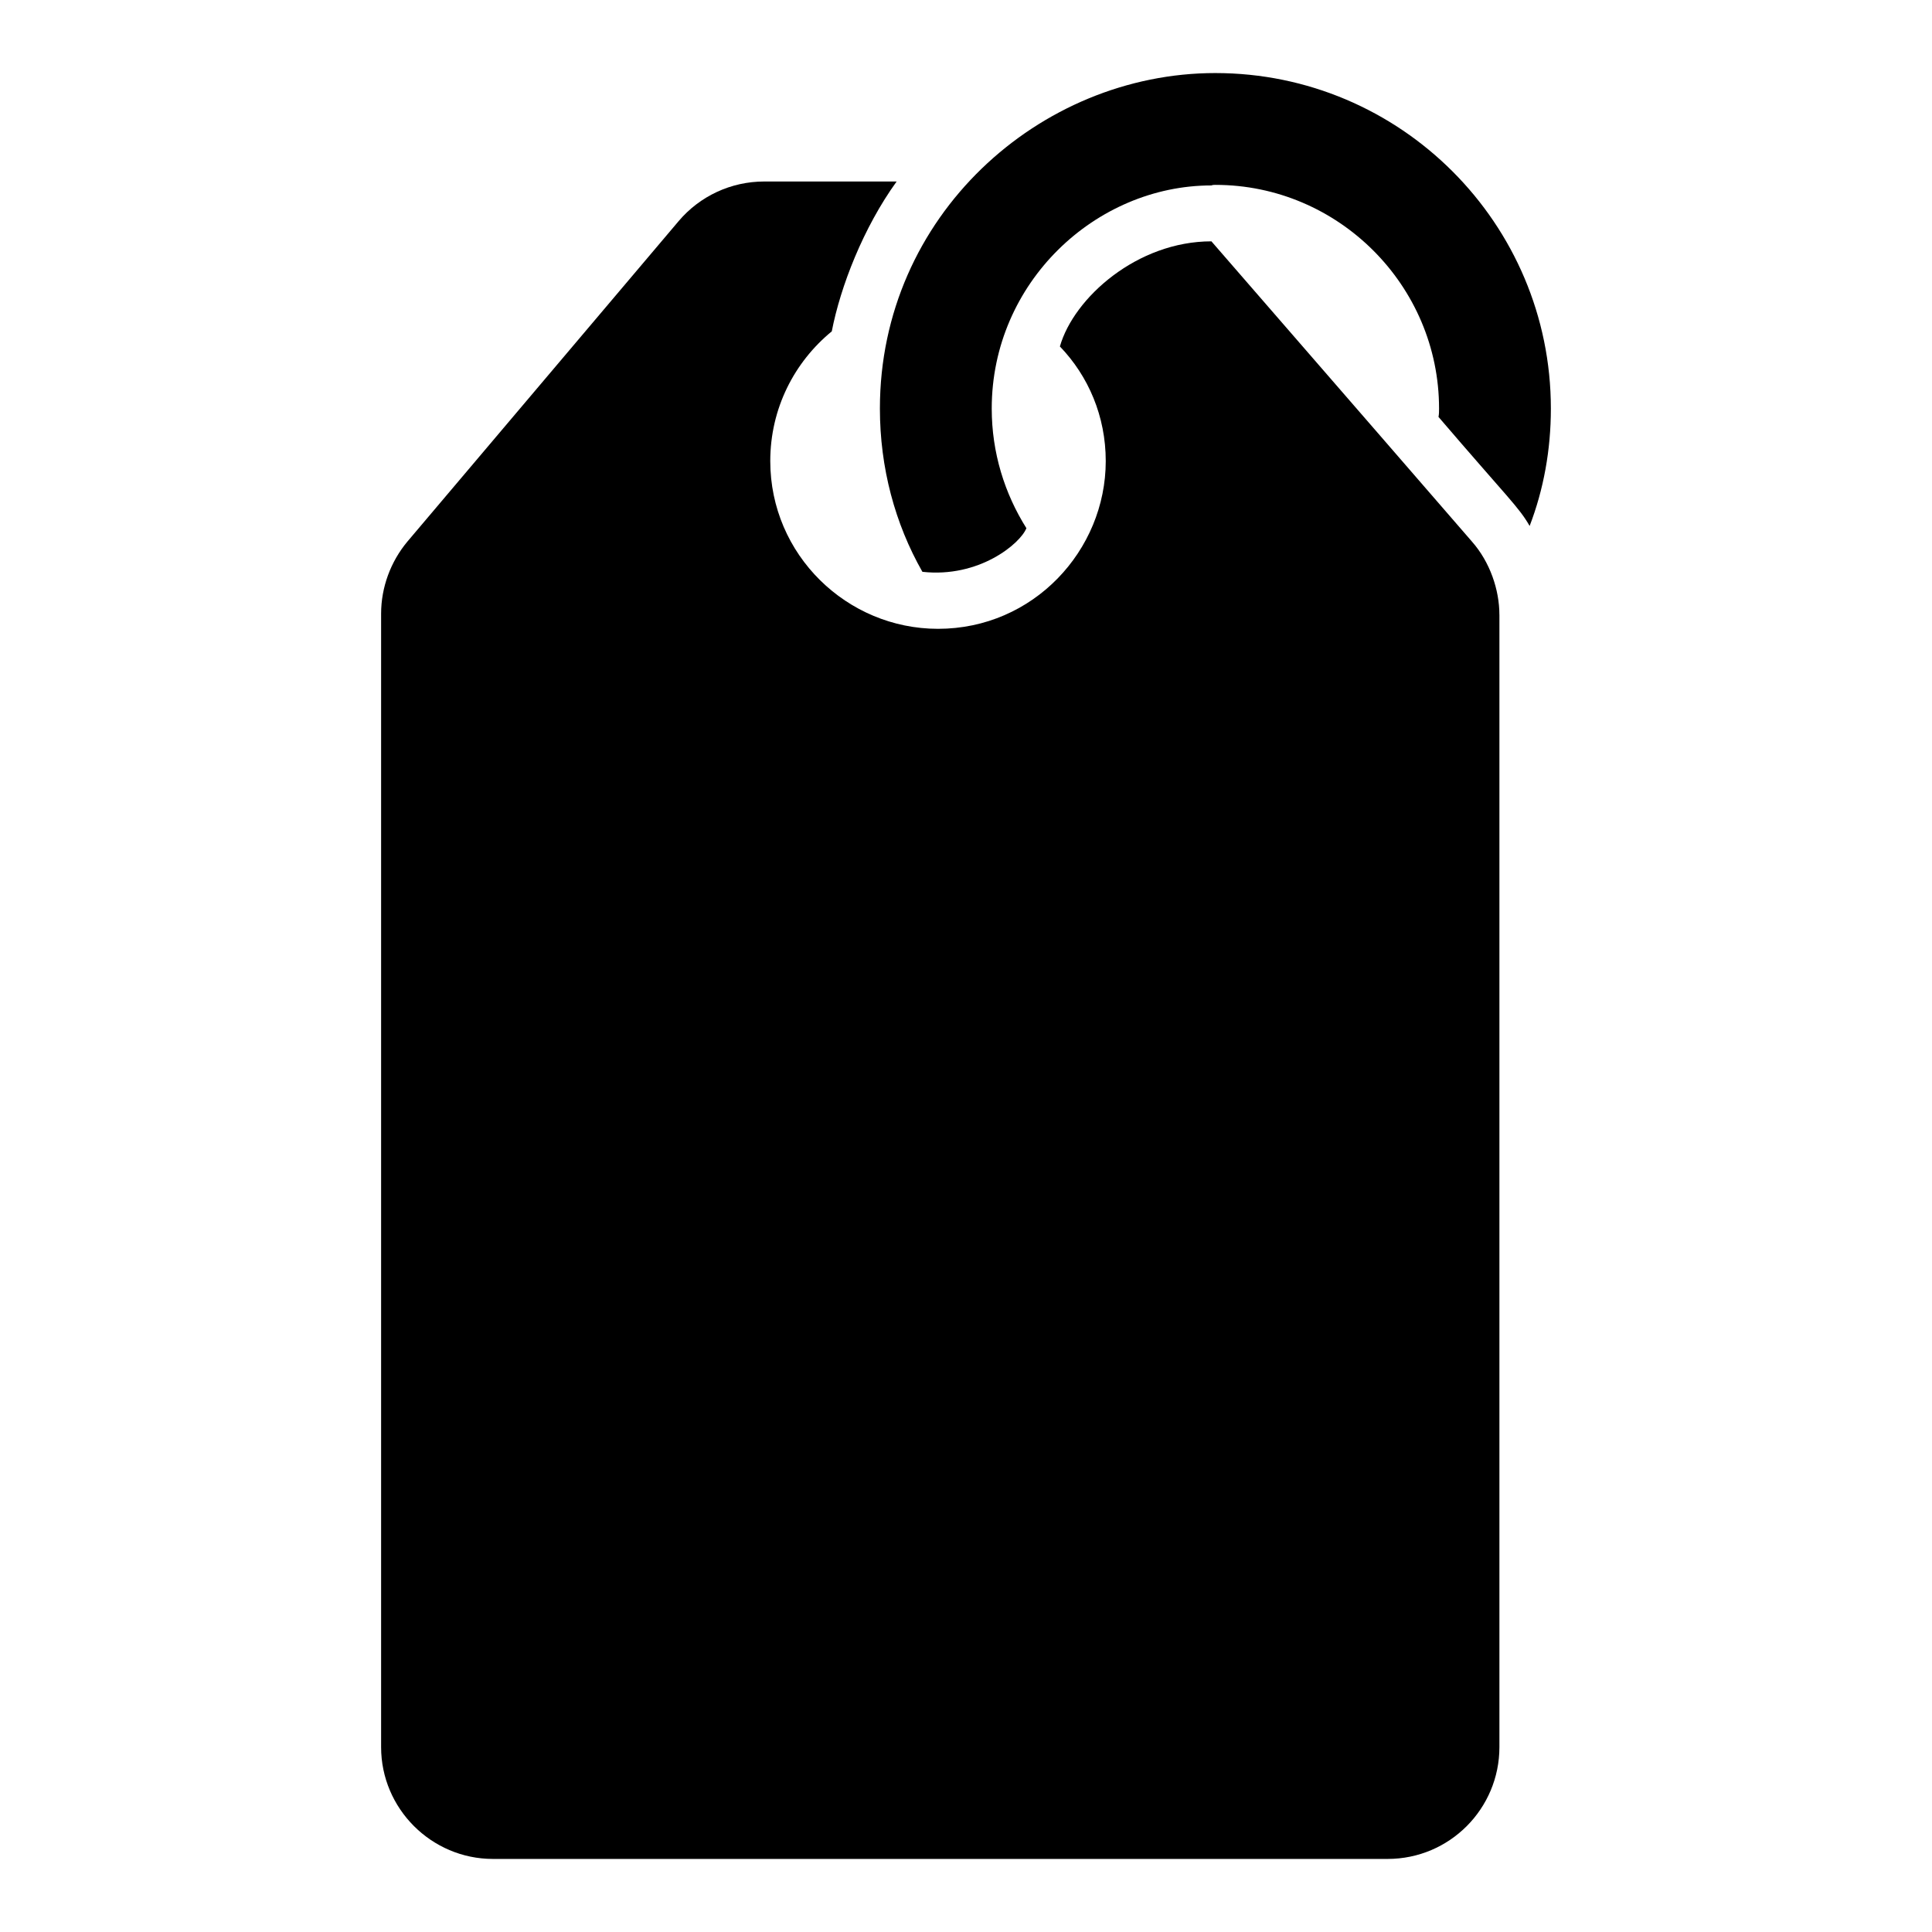
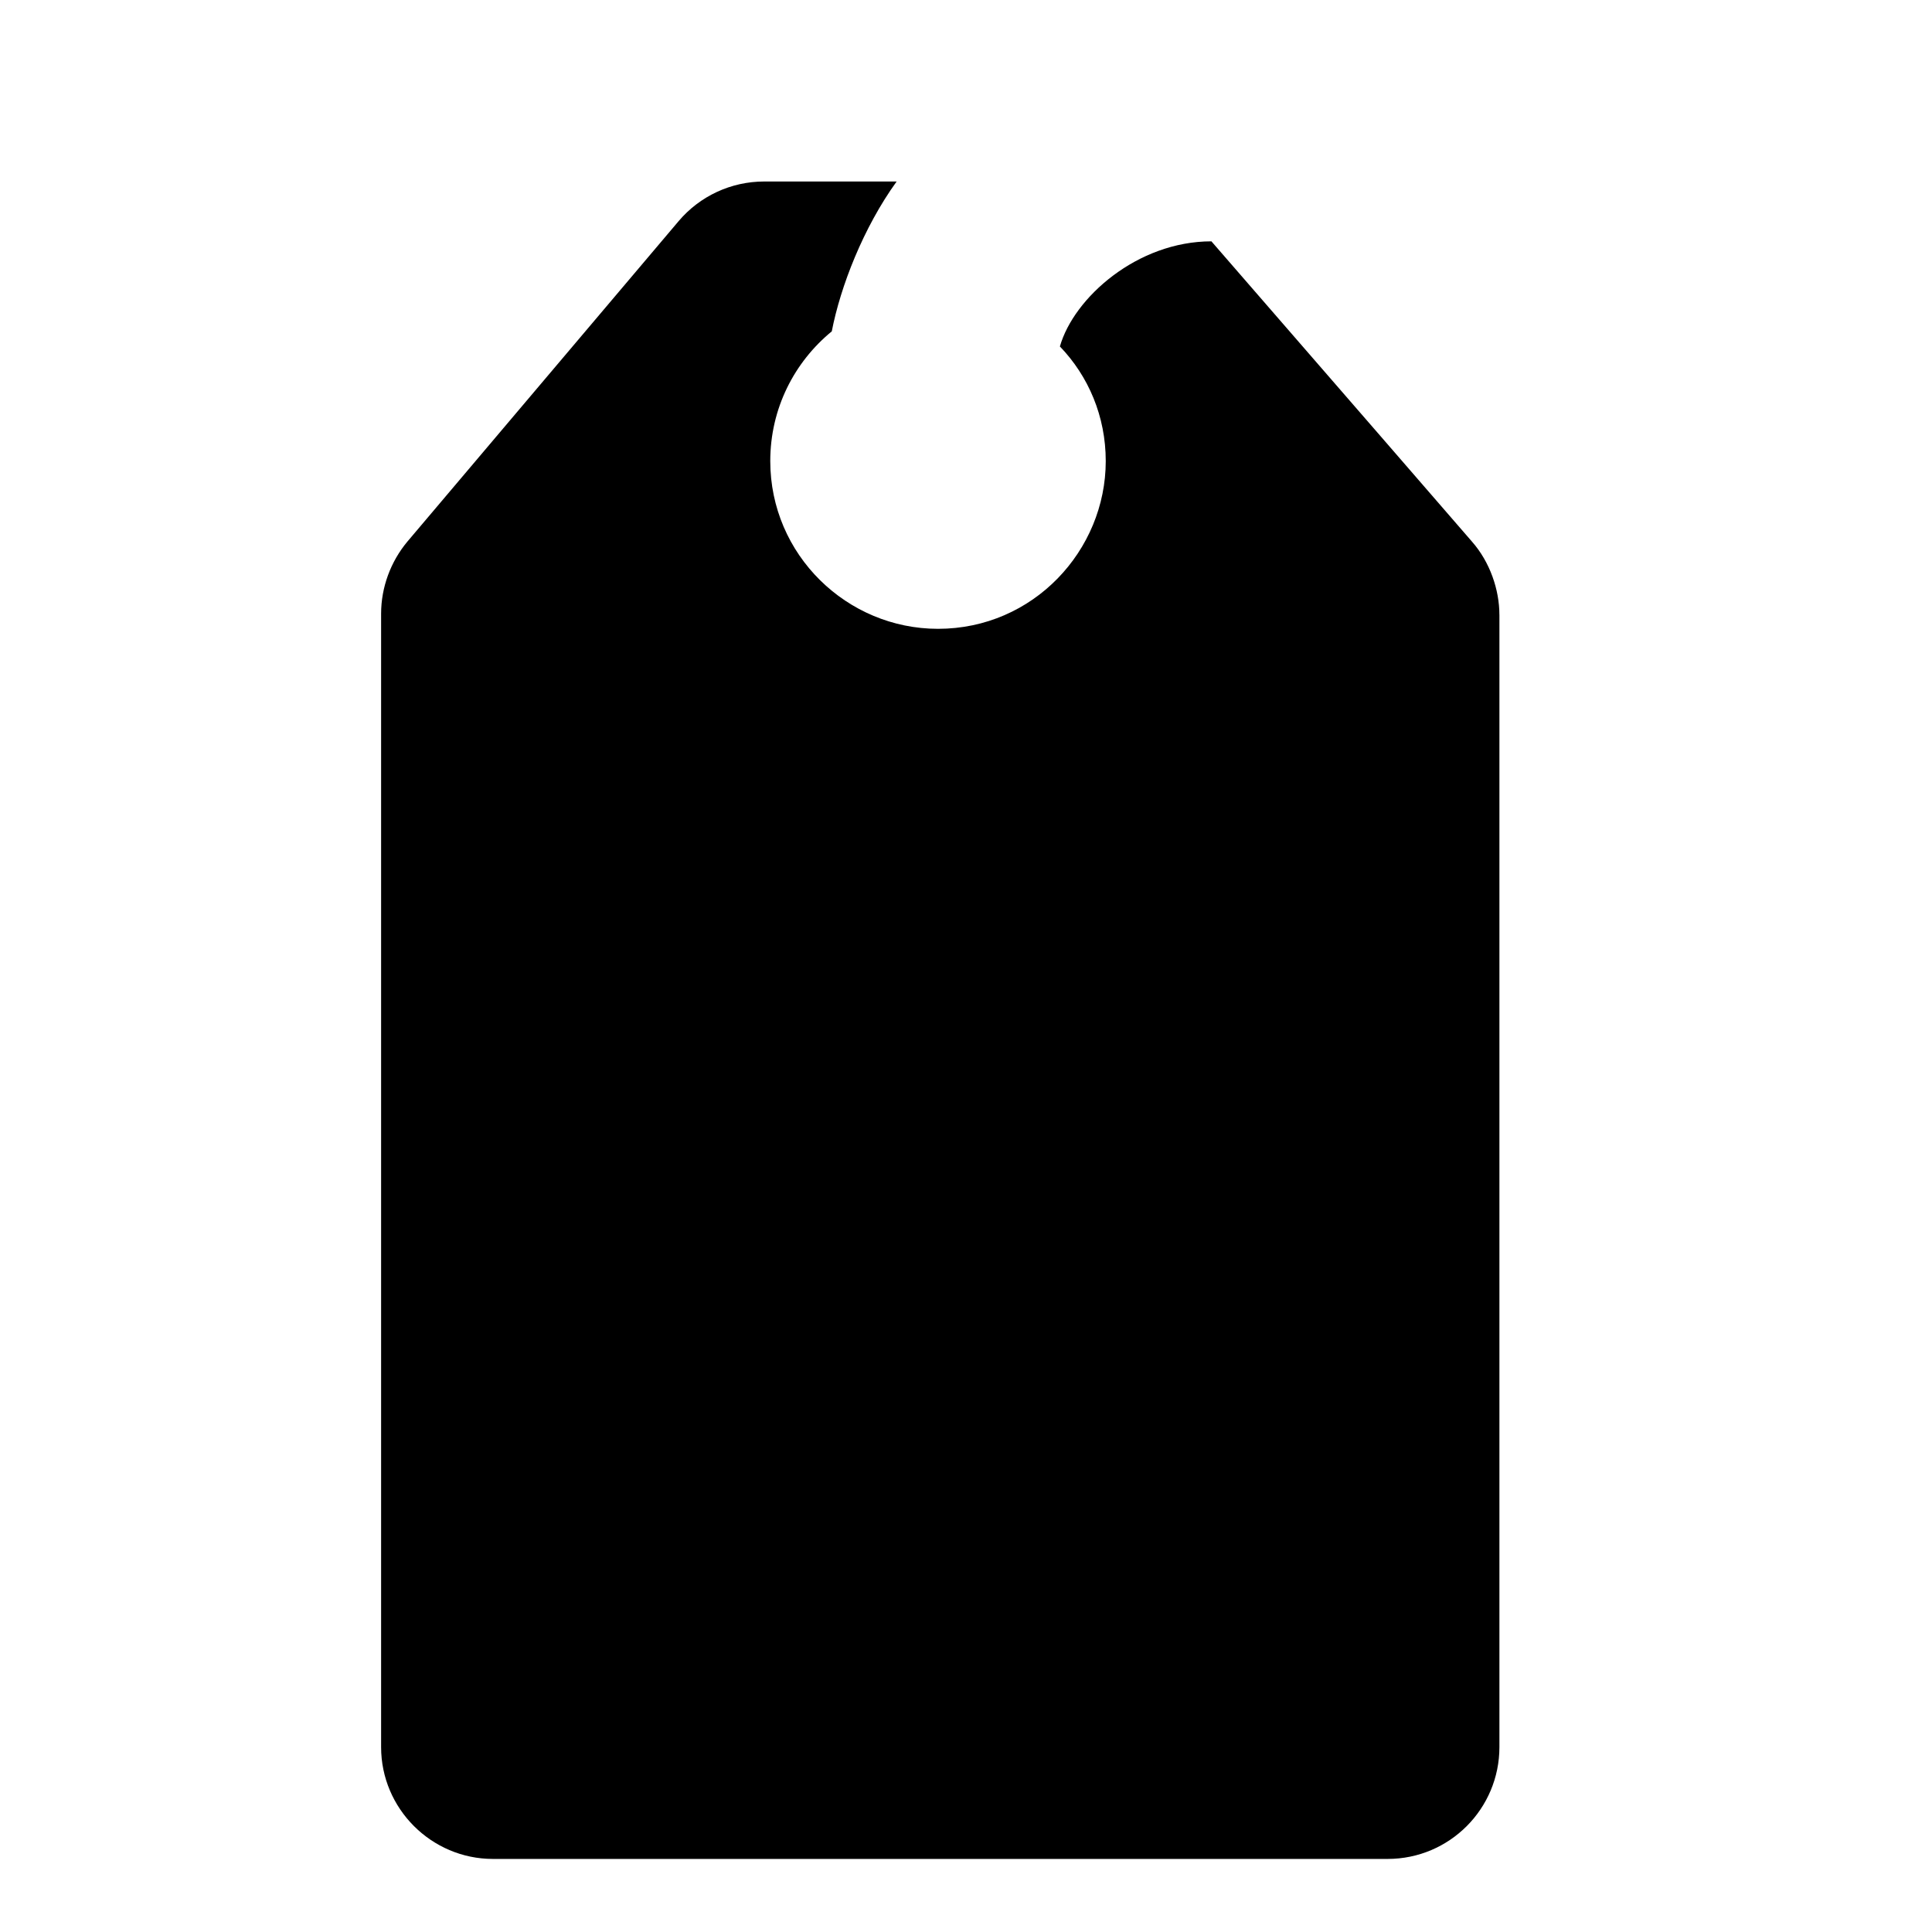
<svg xmlns="http://www.w3.org/2000/svg" fill="#000000" width="800px" height="800px" version="1.1" viewBox="144 144 512 512">
  <g>
    <path d="m541.36 306.94v300.06c0 16.301-13.188 29.637-29.637 29.637h-237.09c-16.301 0-29.637-13.336-29.637-29.637v-300.36c0-6.965 2.516-13.781 6.965-19.113l71.867-84.906c5.629-6.668 13.93-10.52 22.672-10.52h35.117c-8.852 12.254-14.895 27.871-17.188 39.711-9.93 8.148-16.301 20.449-16.301 34.379 0 24.836 20.316 44.453 44.453 44.453 25.297 0 44.453-20.805 44.453-44.453 0-11.855-4.594-22.523-12.152-30.375 3.699-12.941 20.504-27.859 40.156-27.859l44.898 51.715c1.293 1.492 25.703 29.645 24.152 27.859 4.777 5.422 7.266 12.773 7.266 19.406z" />
-     <path d="m466.09 163.36c-46.664 0-88.906 37.949-88.906 88.906 0 15.707 4.004 30.523 11.262 43.27 14.953 1.664 25.898-7.406 27.562-11.559-5.777-9.188-9.188-20.004-9.188-31.711 0-33.348 27.512-59.125 58.234-59.125 0.297-0.148 0.742-0.148 1.039-0.148 32.598 0 59.273 26.672 59.273 59.273 0 0.742 0 1.48-0.148 2.223 18.535 21.645 21.281 23.871 24.152 28.895 3.703-9.633 5.629-20.152 5.629-31.117-0.004-49.047-39.863-88.906-88.91-88.906z" />
  </g>
</svg>